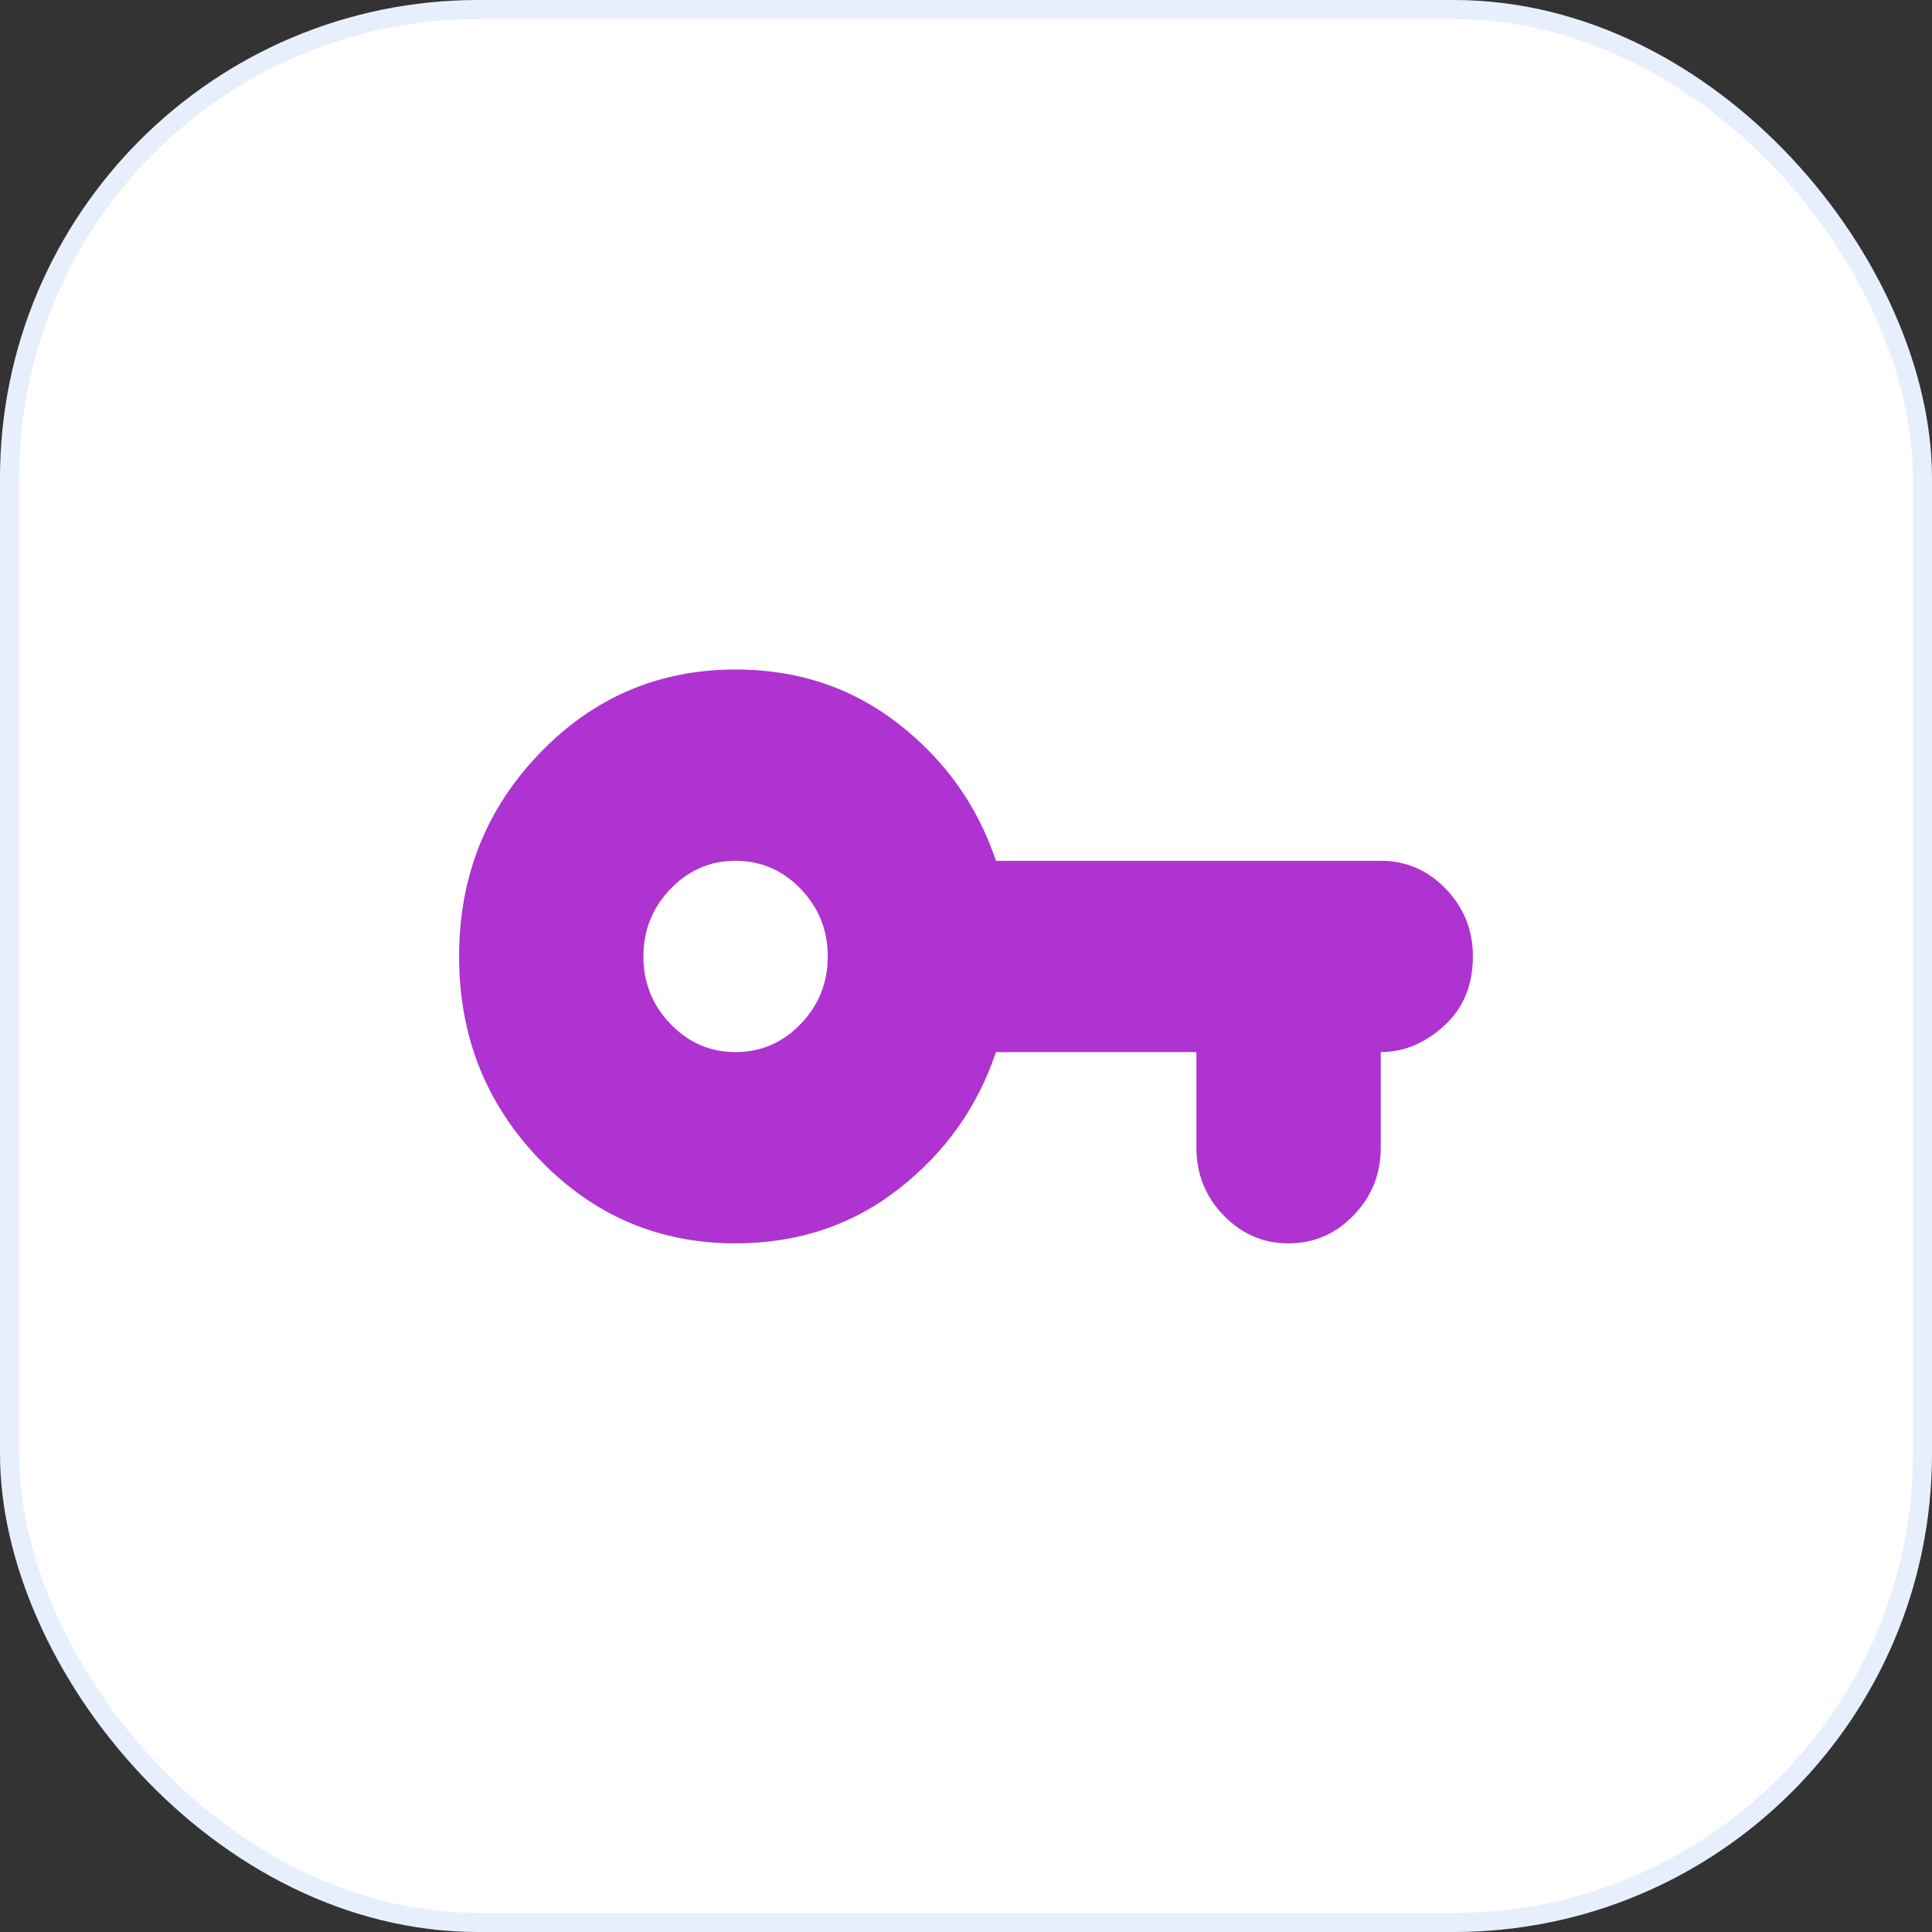
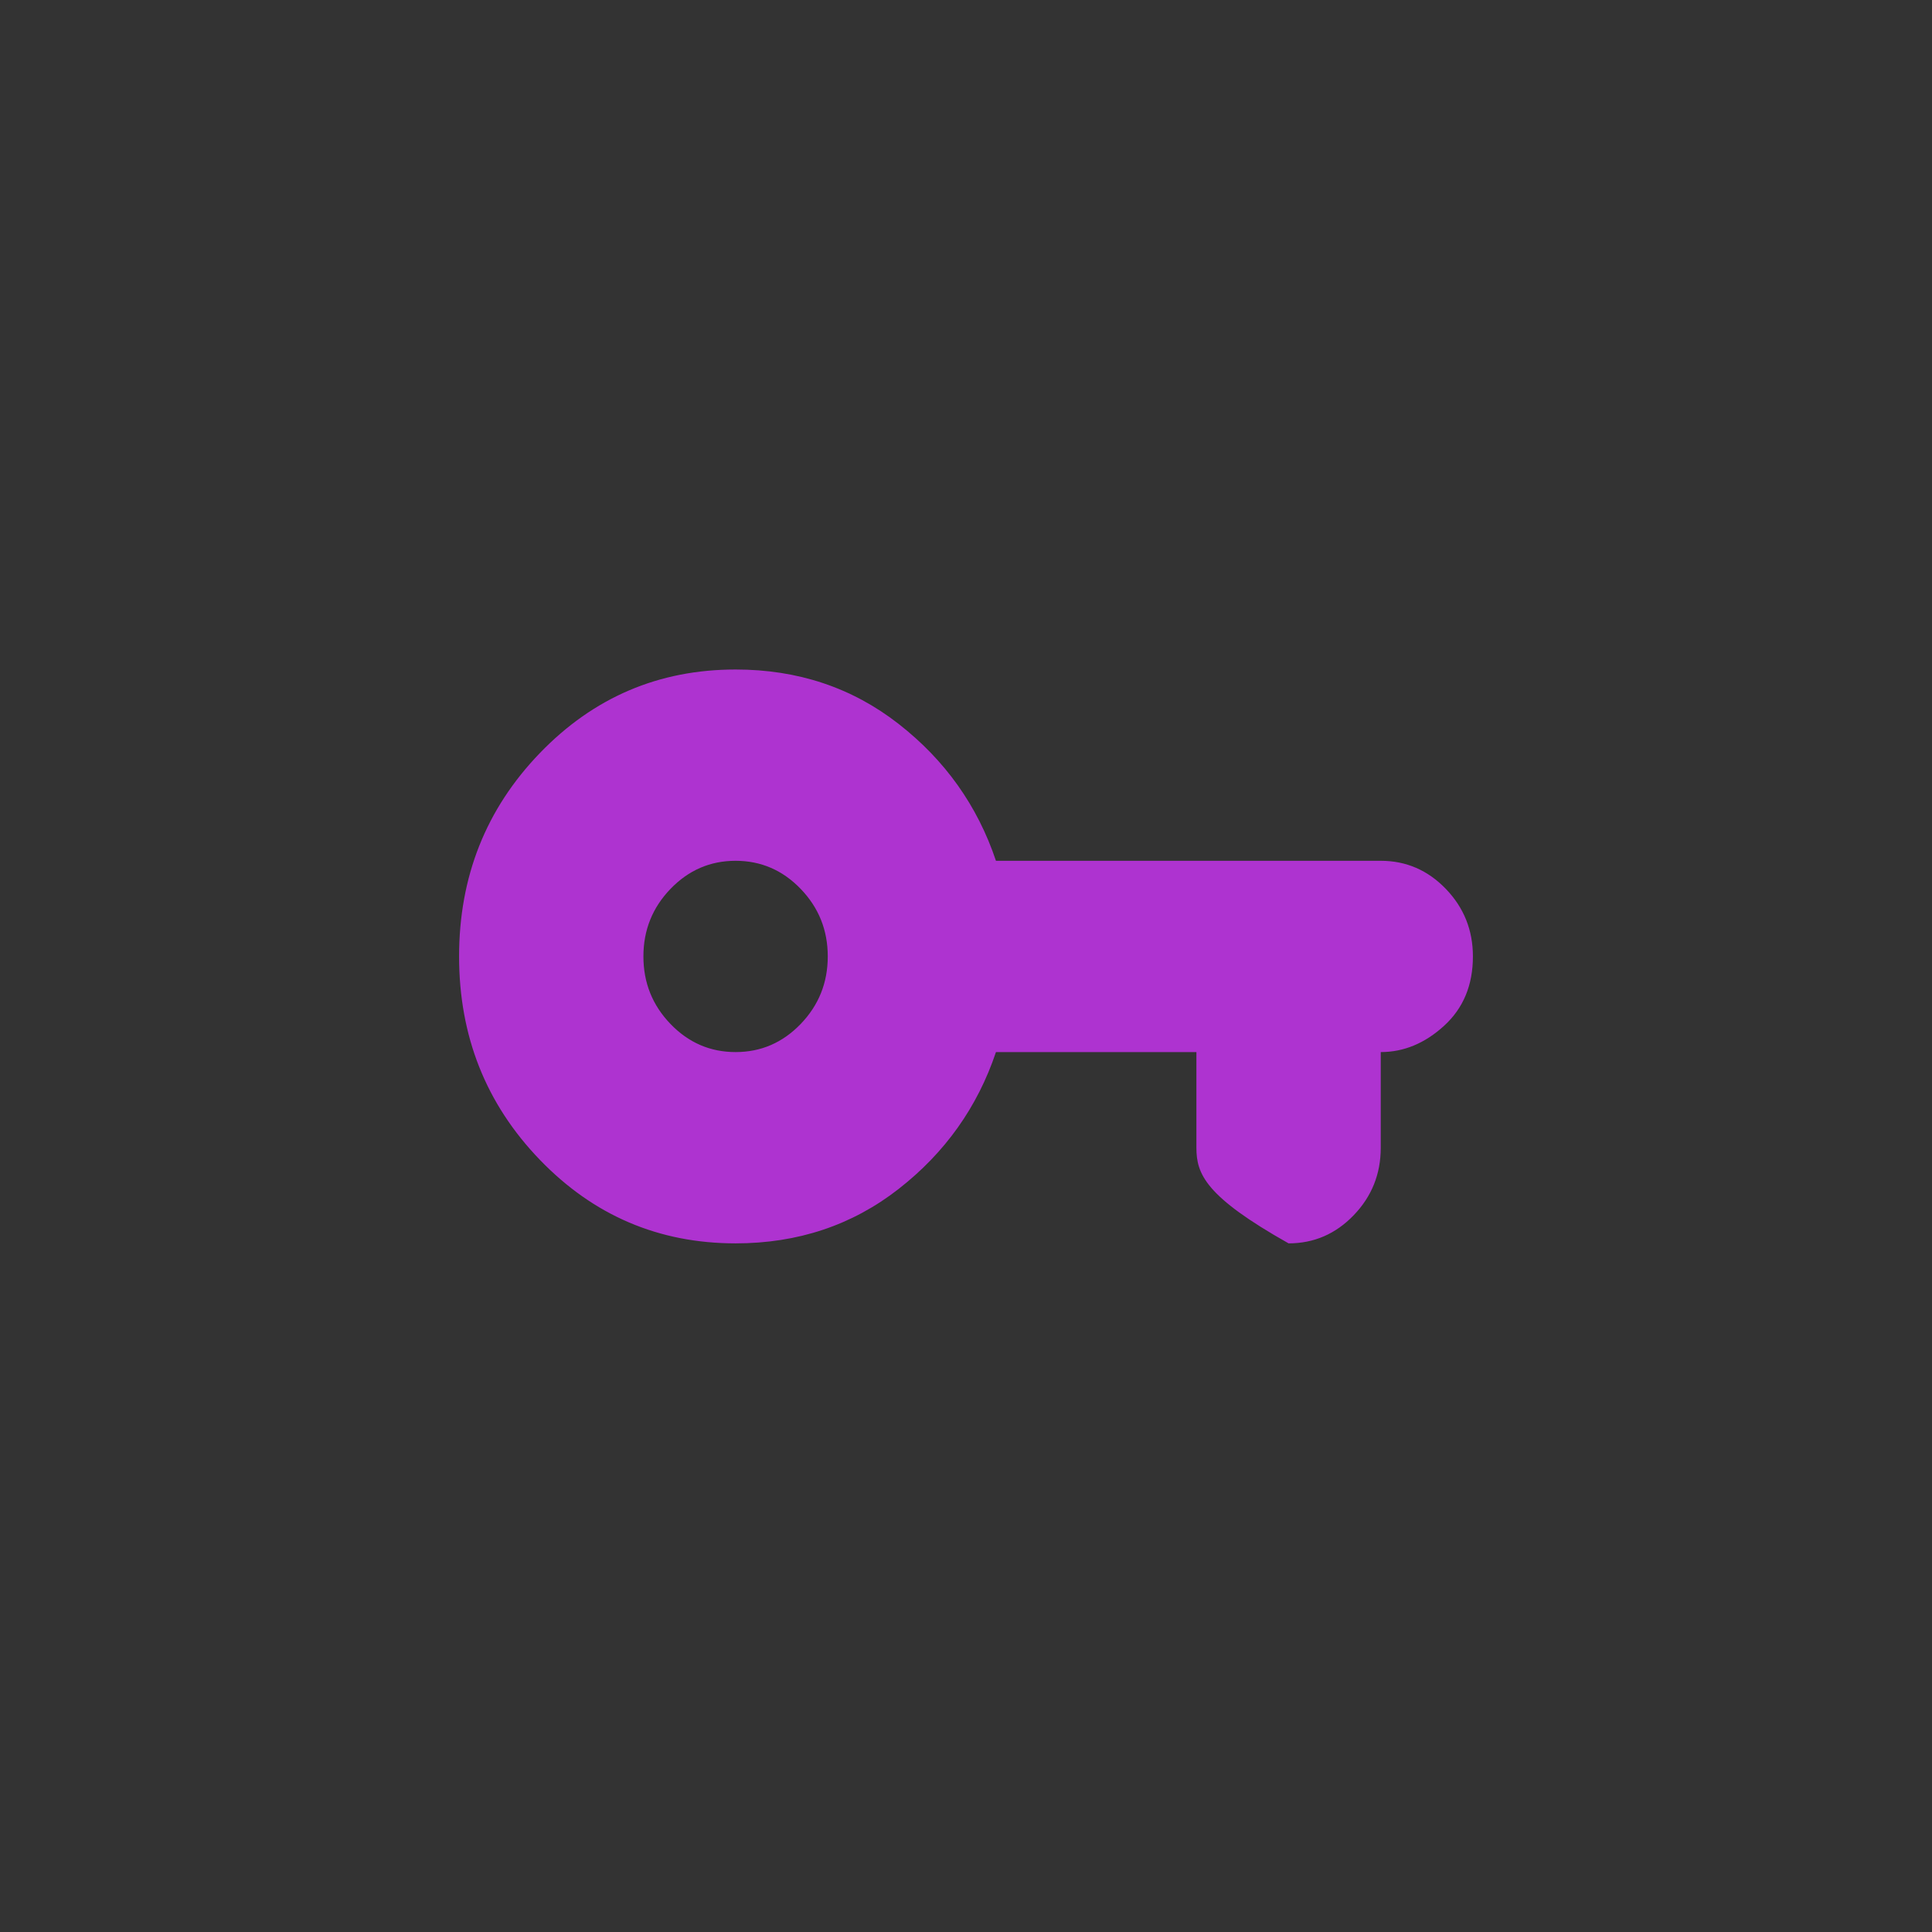
<svg xmlns="http://www.w3.org/2000/svg" width="101" height="101" viewBox="0 0 101 101" fill="none">
  <rect x="0" y="0" width="101" height="101" fill="#333333" stroke="none" />
-   <rect x="0.5" y="0.5" width="100" height="100" rx="24.5" fill="white" stroke="#E8EFFC" />
-   <path d="M38.455 65C34.439 65 31.026 63.542 28.216 60.625C25.405 57.708 24 54.167 24 50C24 45.833 25.405 42.292 28.216 39.375C31.026 36.458 34.439 35 38.455 35C41.707 35 44.547 35.948 46.977 37.844C49.406 39.74 51.102 42.125 52.066 45H72.182C73.507 45 74.641 45.49 75.585 46.469C76.528 47.448 77 48.625 77 50C77 51.5 76.498 52.708 75.494 53.625C74.49 54.542 73.386 55 72.182 55V60C72.182 61.375 71.71 62.552 70.766 63.531C69.823 64.51 68.689 65 67.364 65C66.039 65 64.904 64.51 63.961 63.531C63.017 62.552 62.545 61.375 62.545 60V55H52.066C51.102 57.875 49.406 60.26 46.977 62.156C44.547 64.052 41.707 65 38.455 65ZM38.455 55C39.779 55 40.914 54.51 41.857 53.531C42.801 52.552 43.273 51.375 43.273 50C43.273 48.625 42.801 47.448 41.857 46.469C40.914 45.49 39.779 45 38.455 45C37.13 45 35.995 45.49 35.052 46.469C34.108 47.448 33.636 48.625 33.636 50C33.636 51.375 34.108 52.552 35.052 53.531C35.995 54.51 37.13 55 38.455 55Z" fill="#AE33D0" />
+   <path d="M38.455 65C34.439 65 31.026 63.542 28.216 60.625C25.405 57.708 24 54.167 24 50C24 45.833 25.405 42.292 28.216 39.375C31.026 36.458 34.439 35 38.455 35C41.707 35 44.547 35.948 46.977 37.844C49.406 39.74 51.102 42.125 52.066 45H72.182C73.507 45 74.641 45.49 75.585 46.469C76.528 47.448 77 48.625 77 50C77 51.5 76.498 52.708 75.494 53.625C74.49 54.542 73.386 55 72.182 55V60C72.182 61.375 71.71 62.552 70.766 63.531C69.823 64.51 68.689 65 67.364 65C63.017 62.552 62.545 61.375 62.545 60V55H52.066C51.102 57.875 49.406 60.26 46.977 62.156C44.547 64.052 41.707 65 38.455 65ZM38.455 55C39.779 55 40.914 54.51 41.857 53.531C42.801 52.552 43.273 51.375 43.273 50C43.273 48.625 42.801 47.448 41.857 46.469C40.914 45.49 39.779 45 38.455 45C37.13 45 35.995 45.49 35.052 46.469C34.108 47.448 33.636 48.625 33.636 50C33.636 51.375 34.108 52.552 35.052 53.531C35.995 54.51 37.13 55 38.455 55Z" fill="#AE33D0" />
</svg>